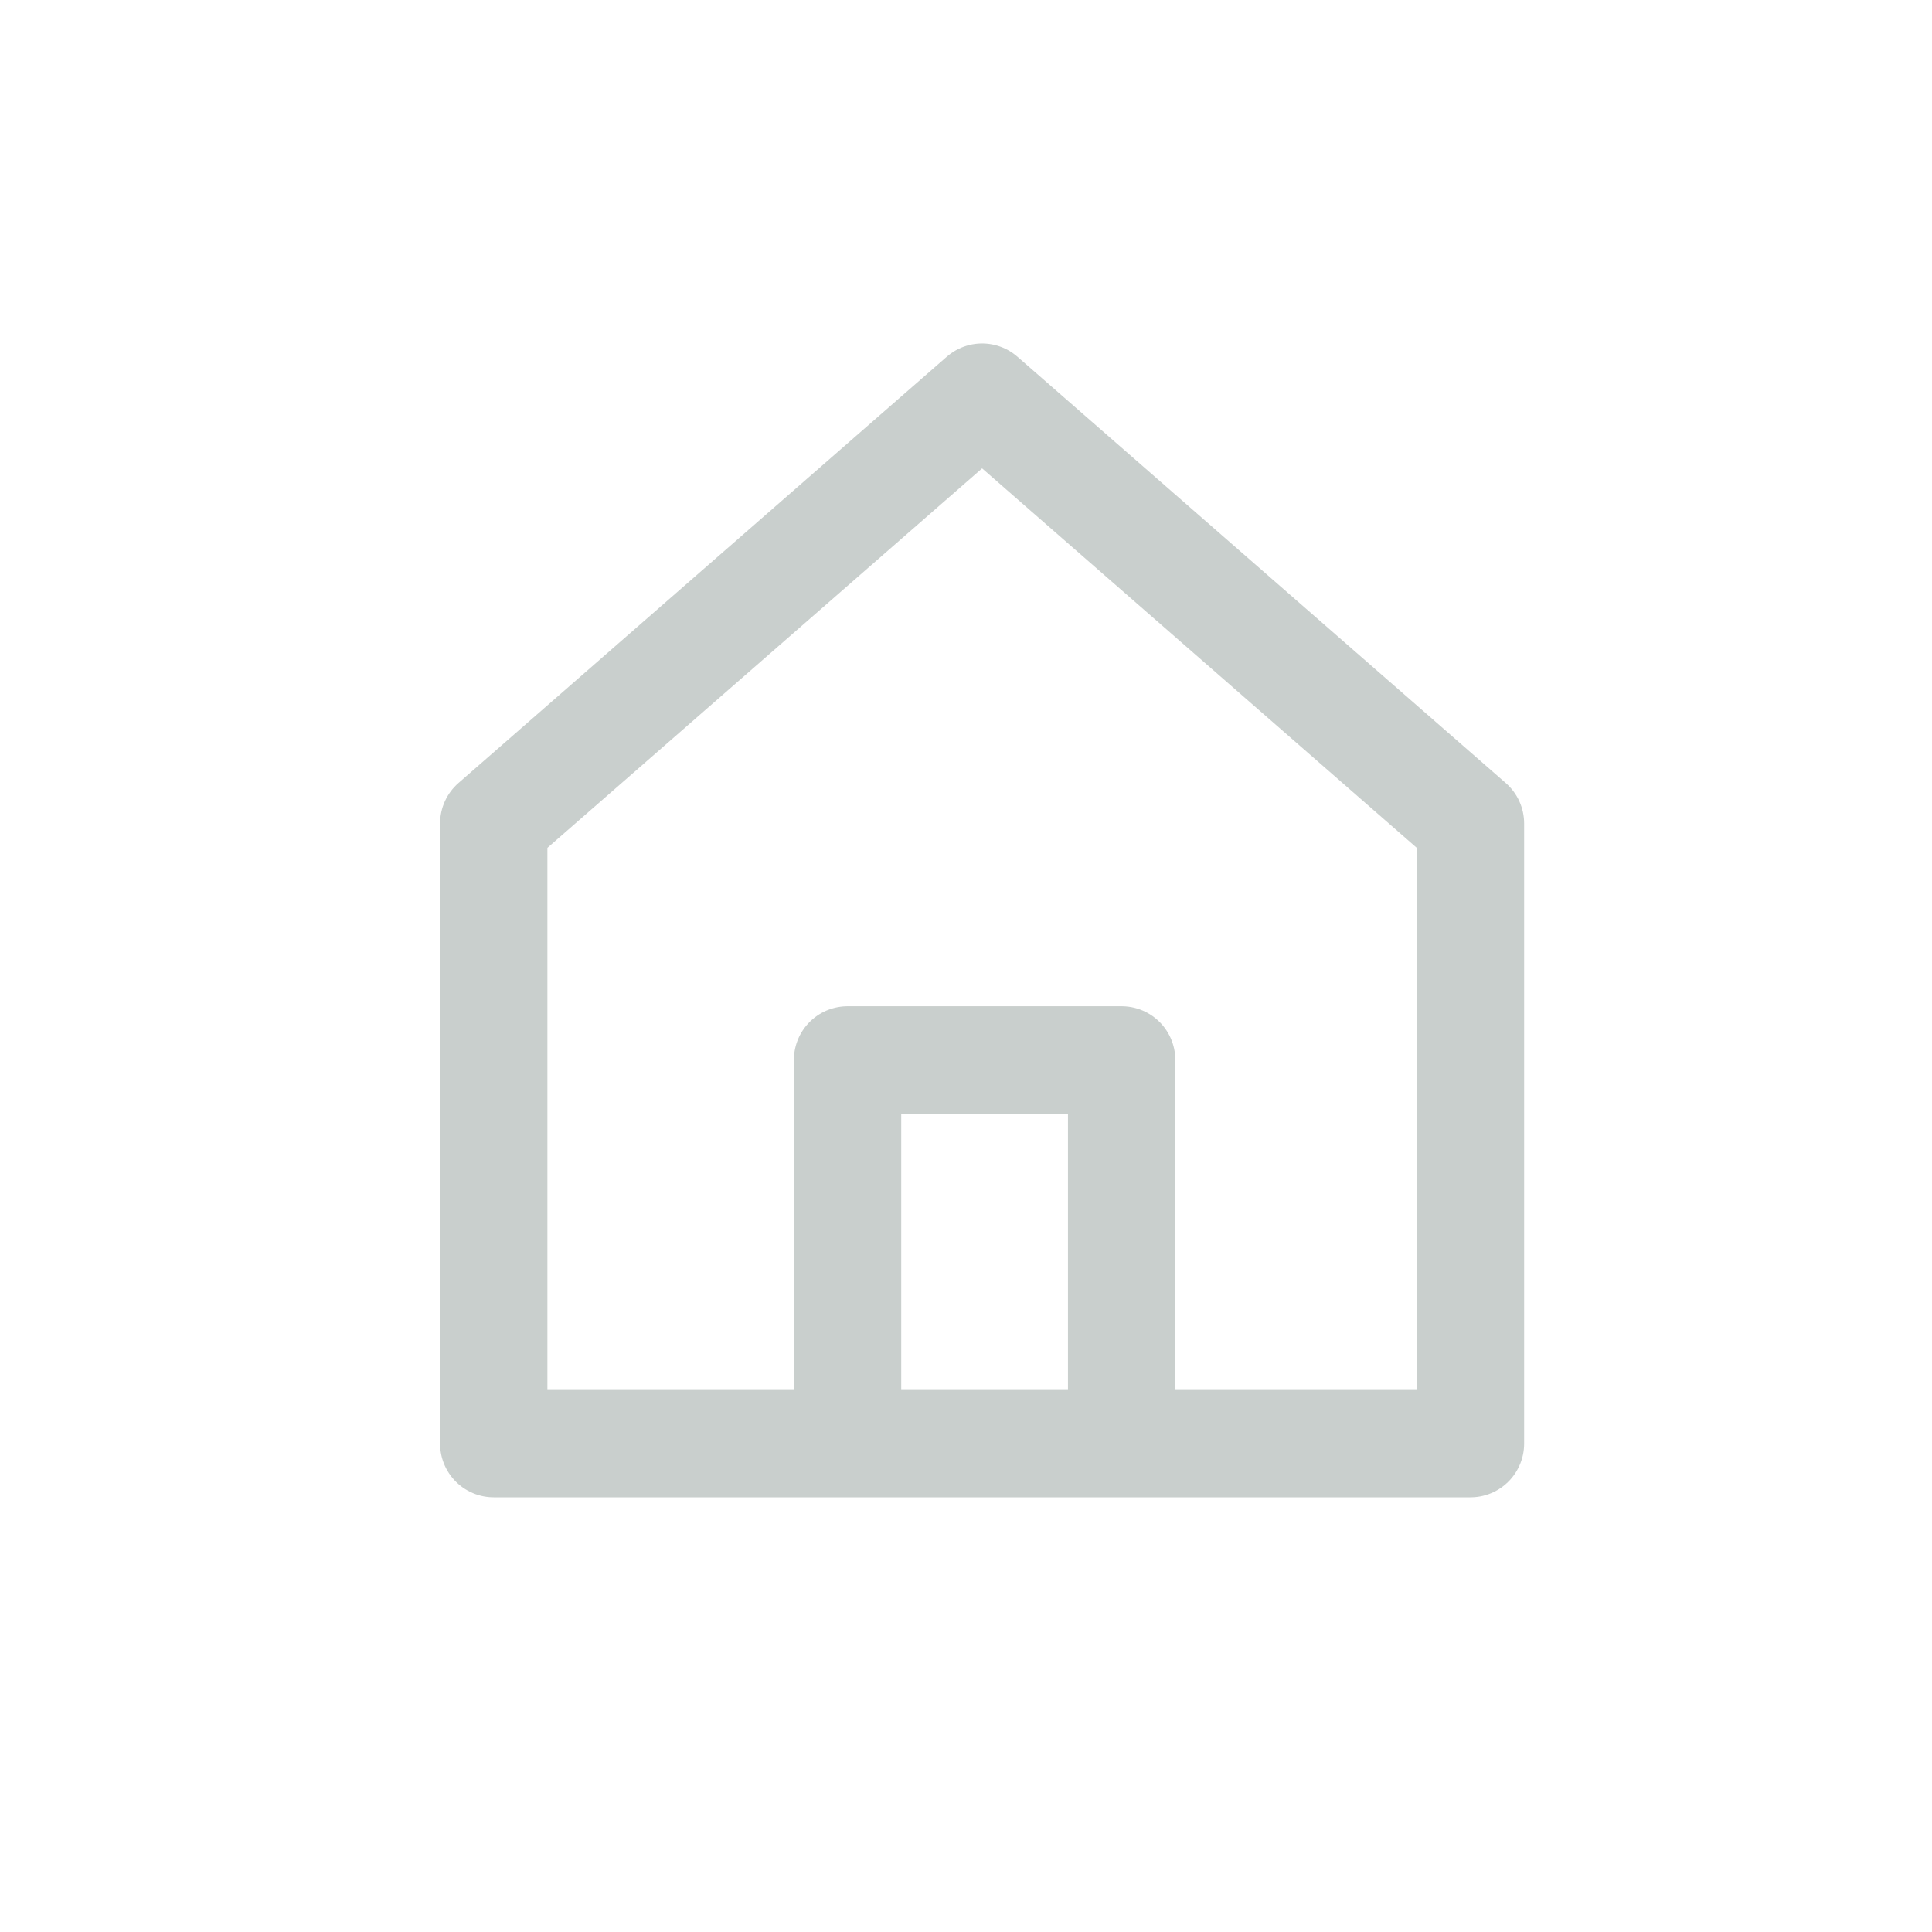
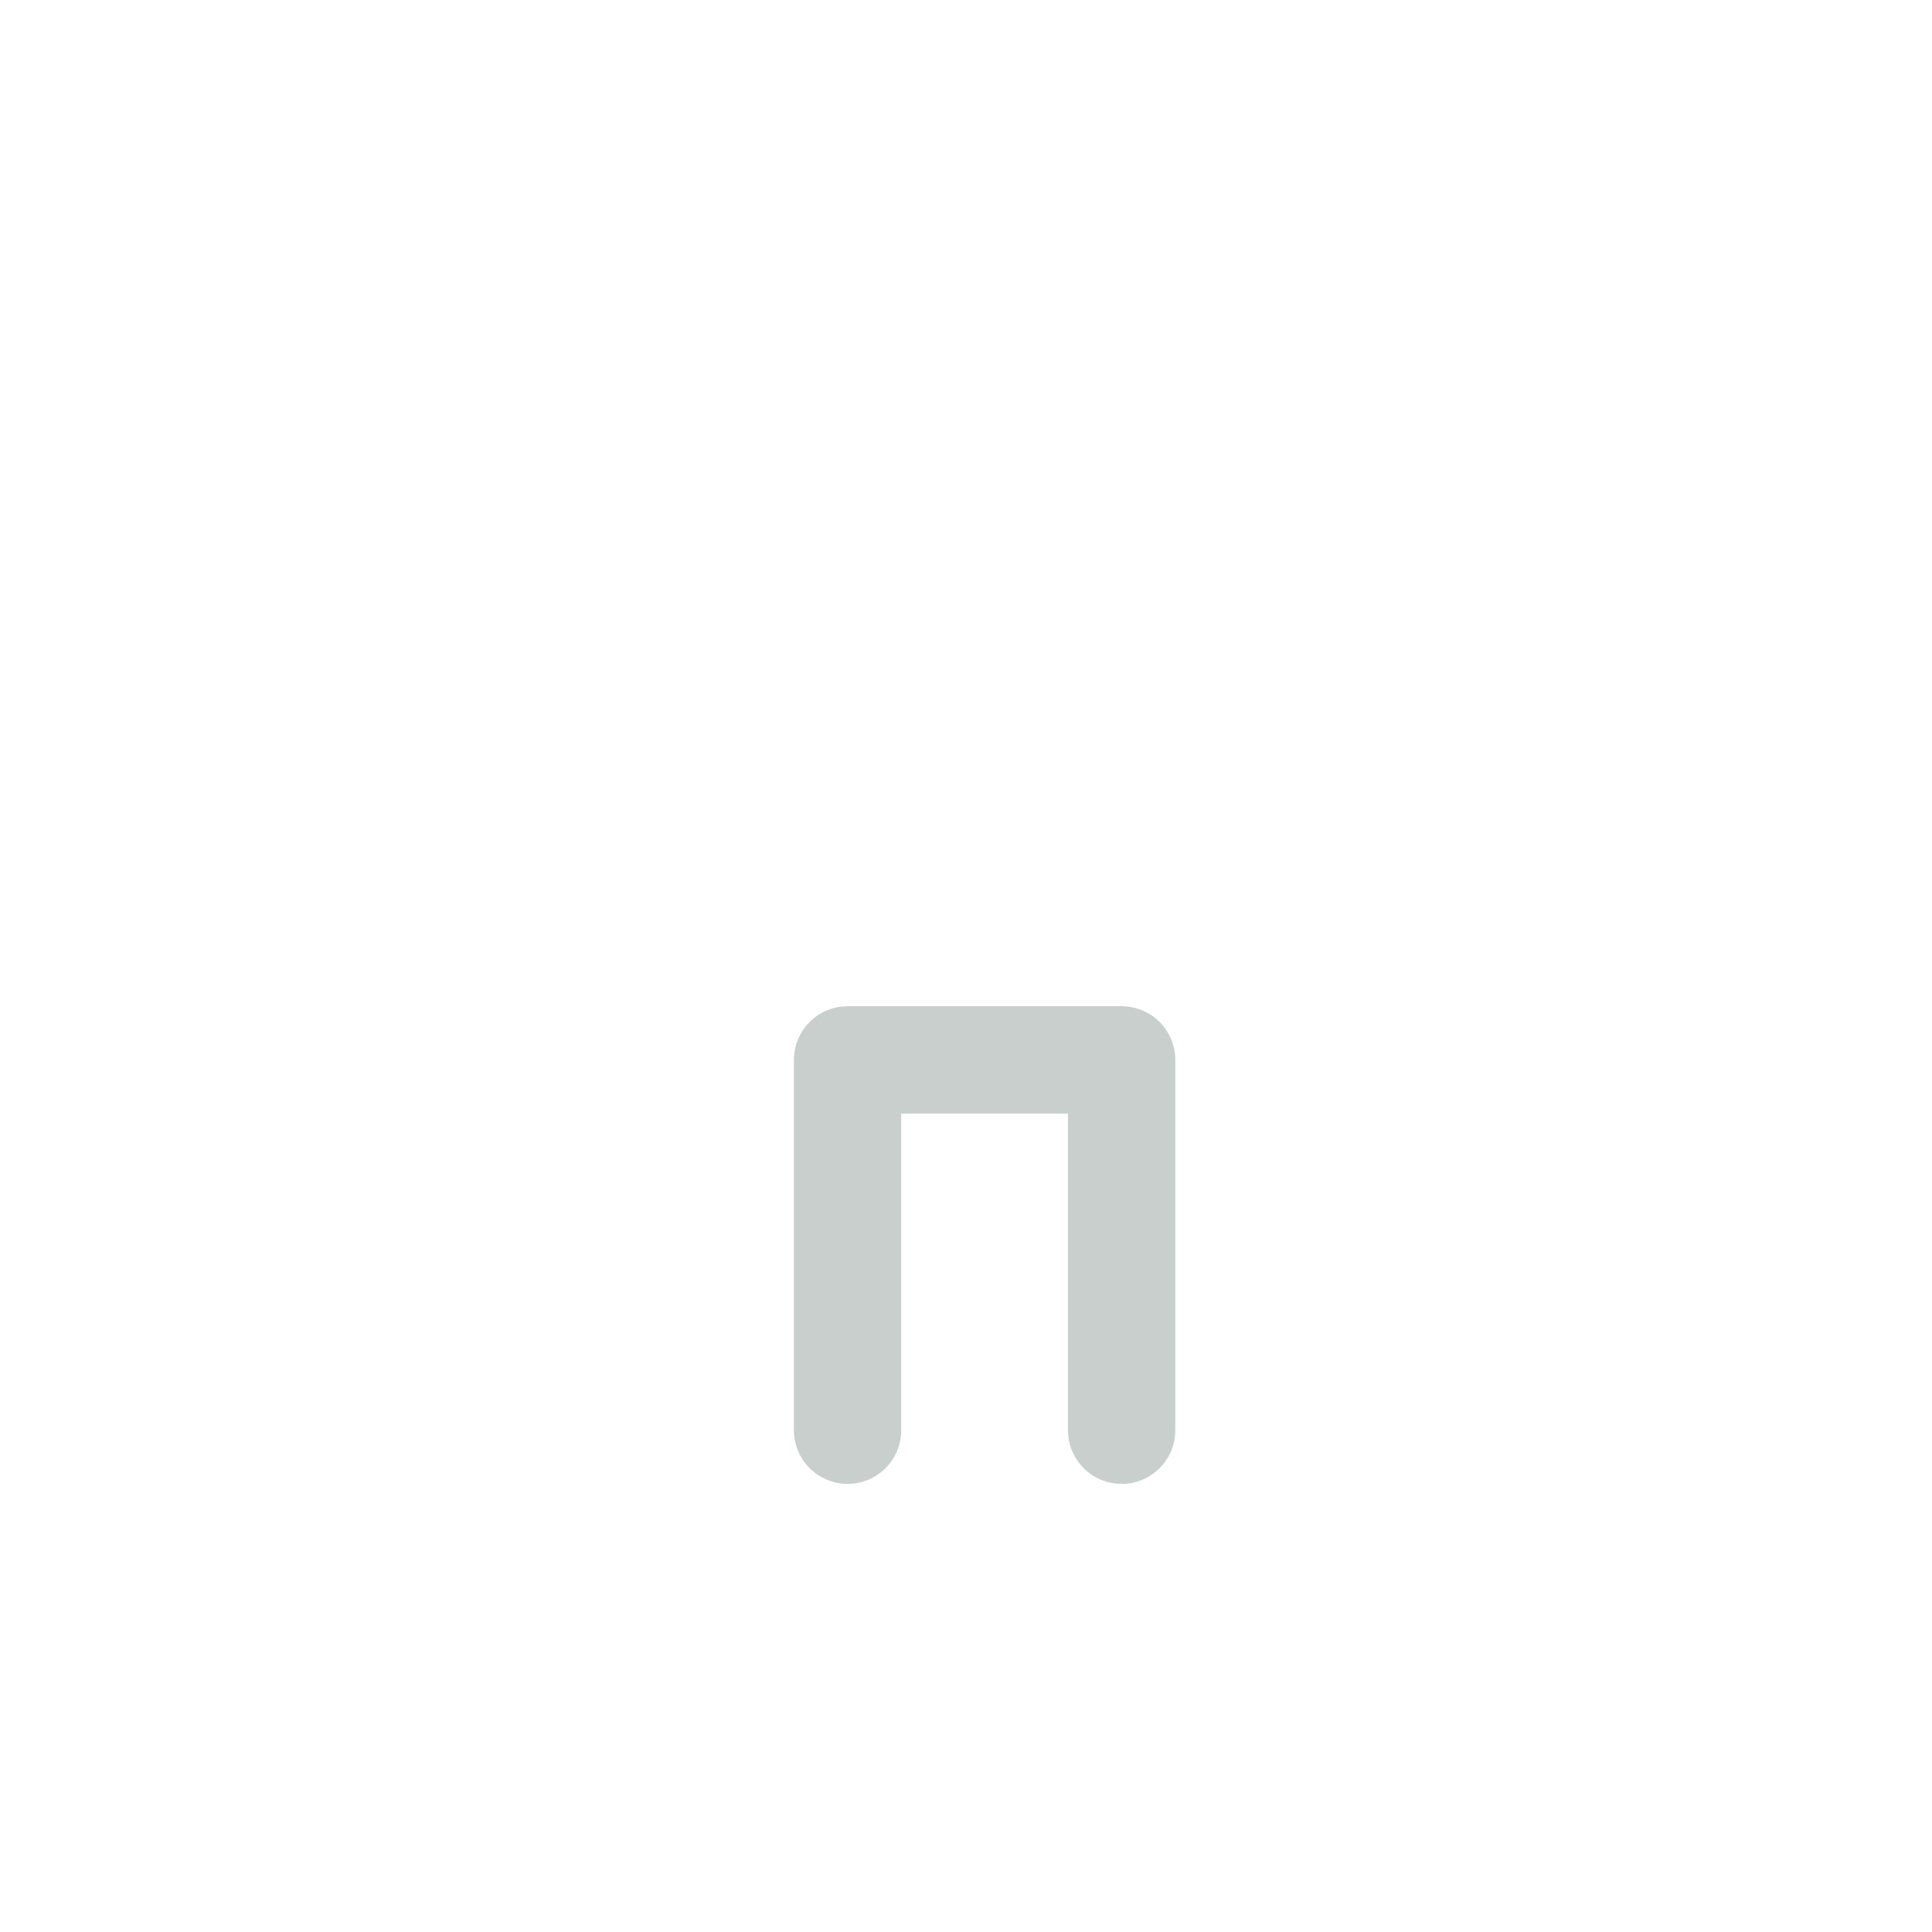
<svg xmlns="http://www.w3.org/2000/svg" width="36" height="36" viewBox="0 0 36 36" fill="none">
-   <path fill-rule="evenodd" clip-rule="evenodd" d="M18.3 7.4L9.2 15.344L9.2 26.9L27.4 26.9L27.4 15.344L18.3 7.4Z" stroke="#C9CFCD" stroke-width="2" stroke-linecap="round" stroke-linejoin="round" />
  <path d="M15.793 26.65V19.75H20.9V26.65" stroke="#C9CFCD" stroke-width="2" stroke-linecap="round" stroke-linejoin="round" />
</svg>